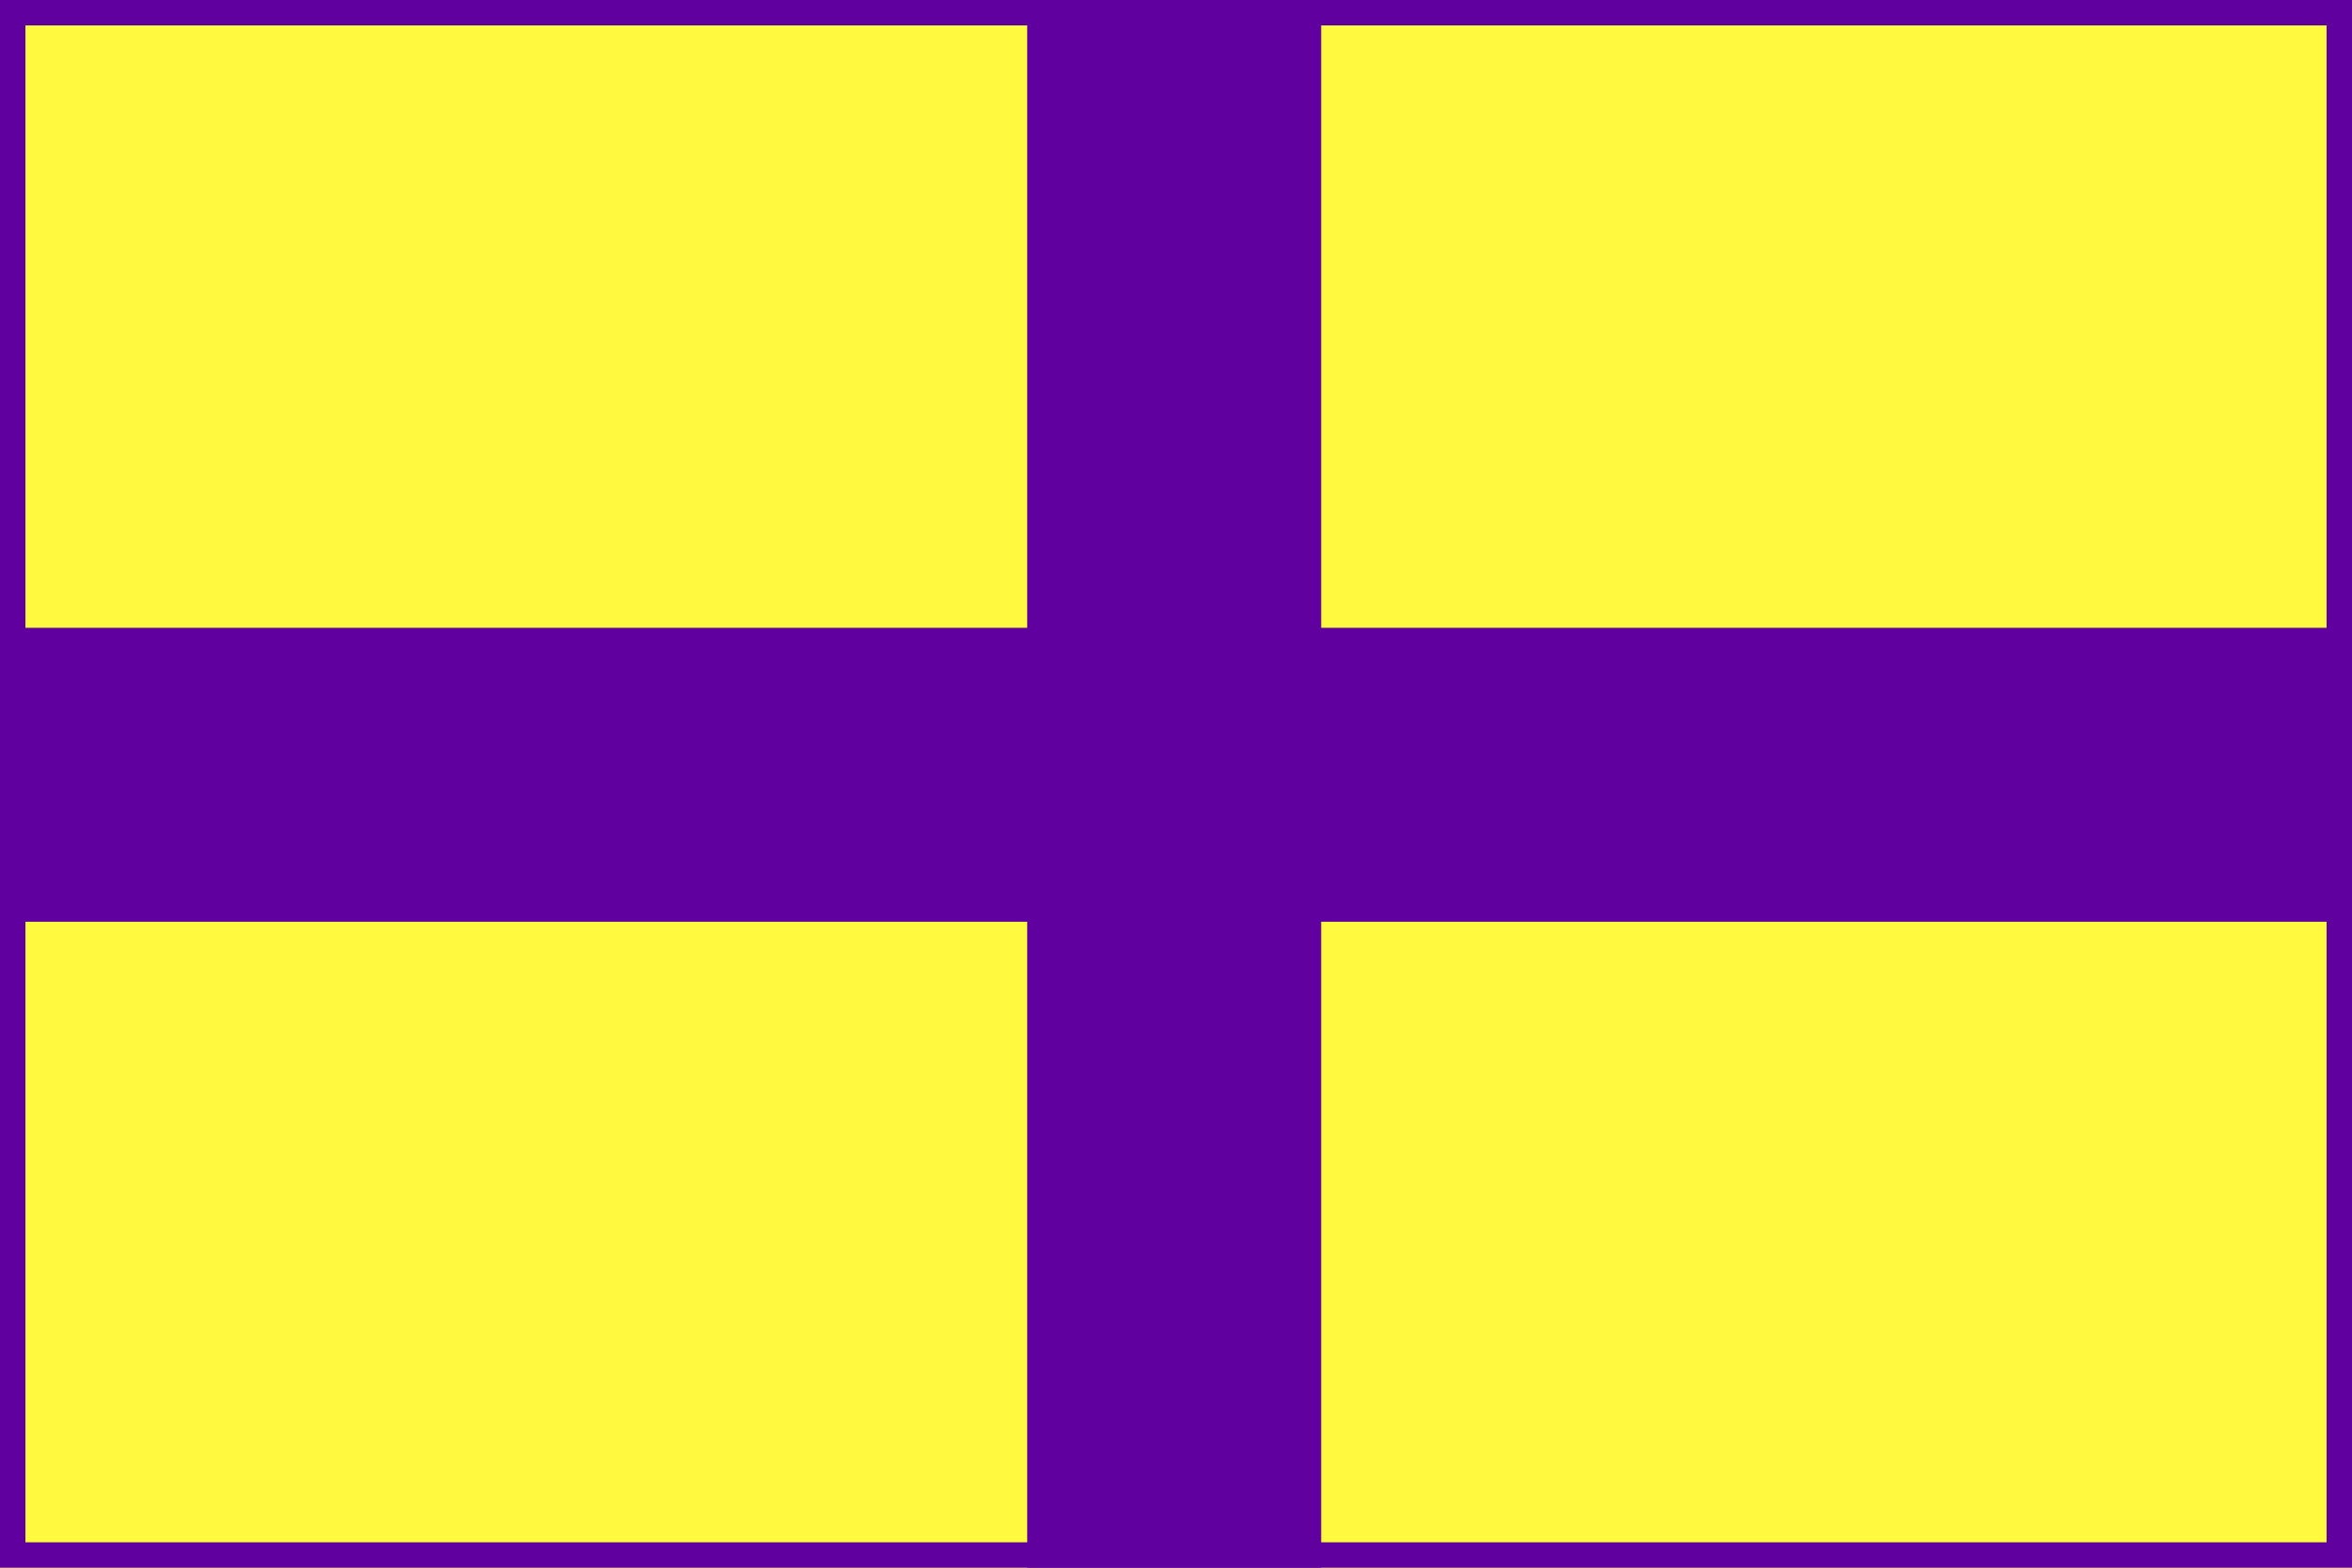
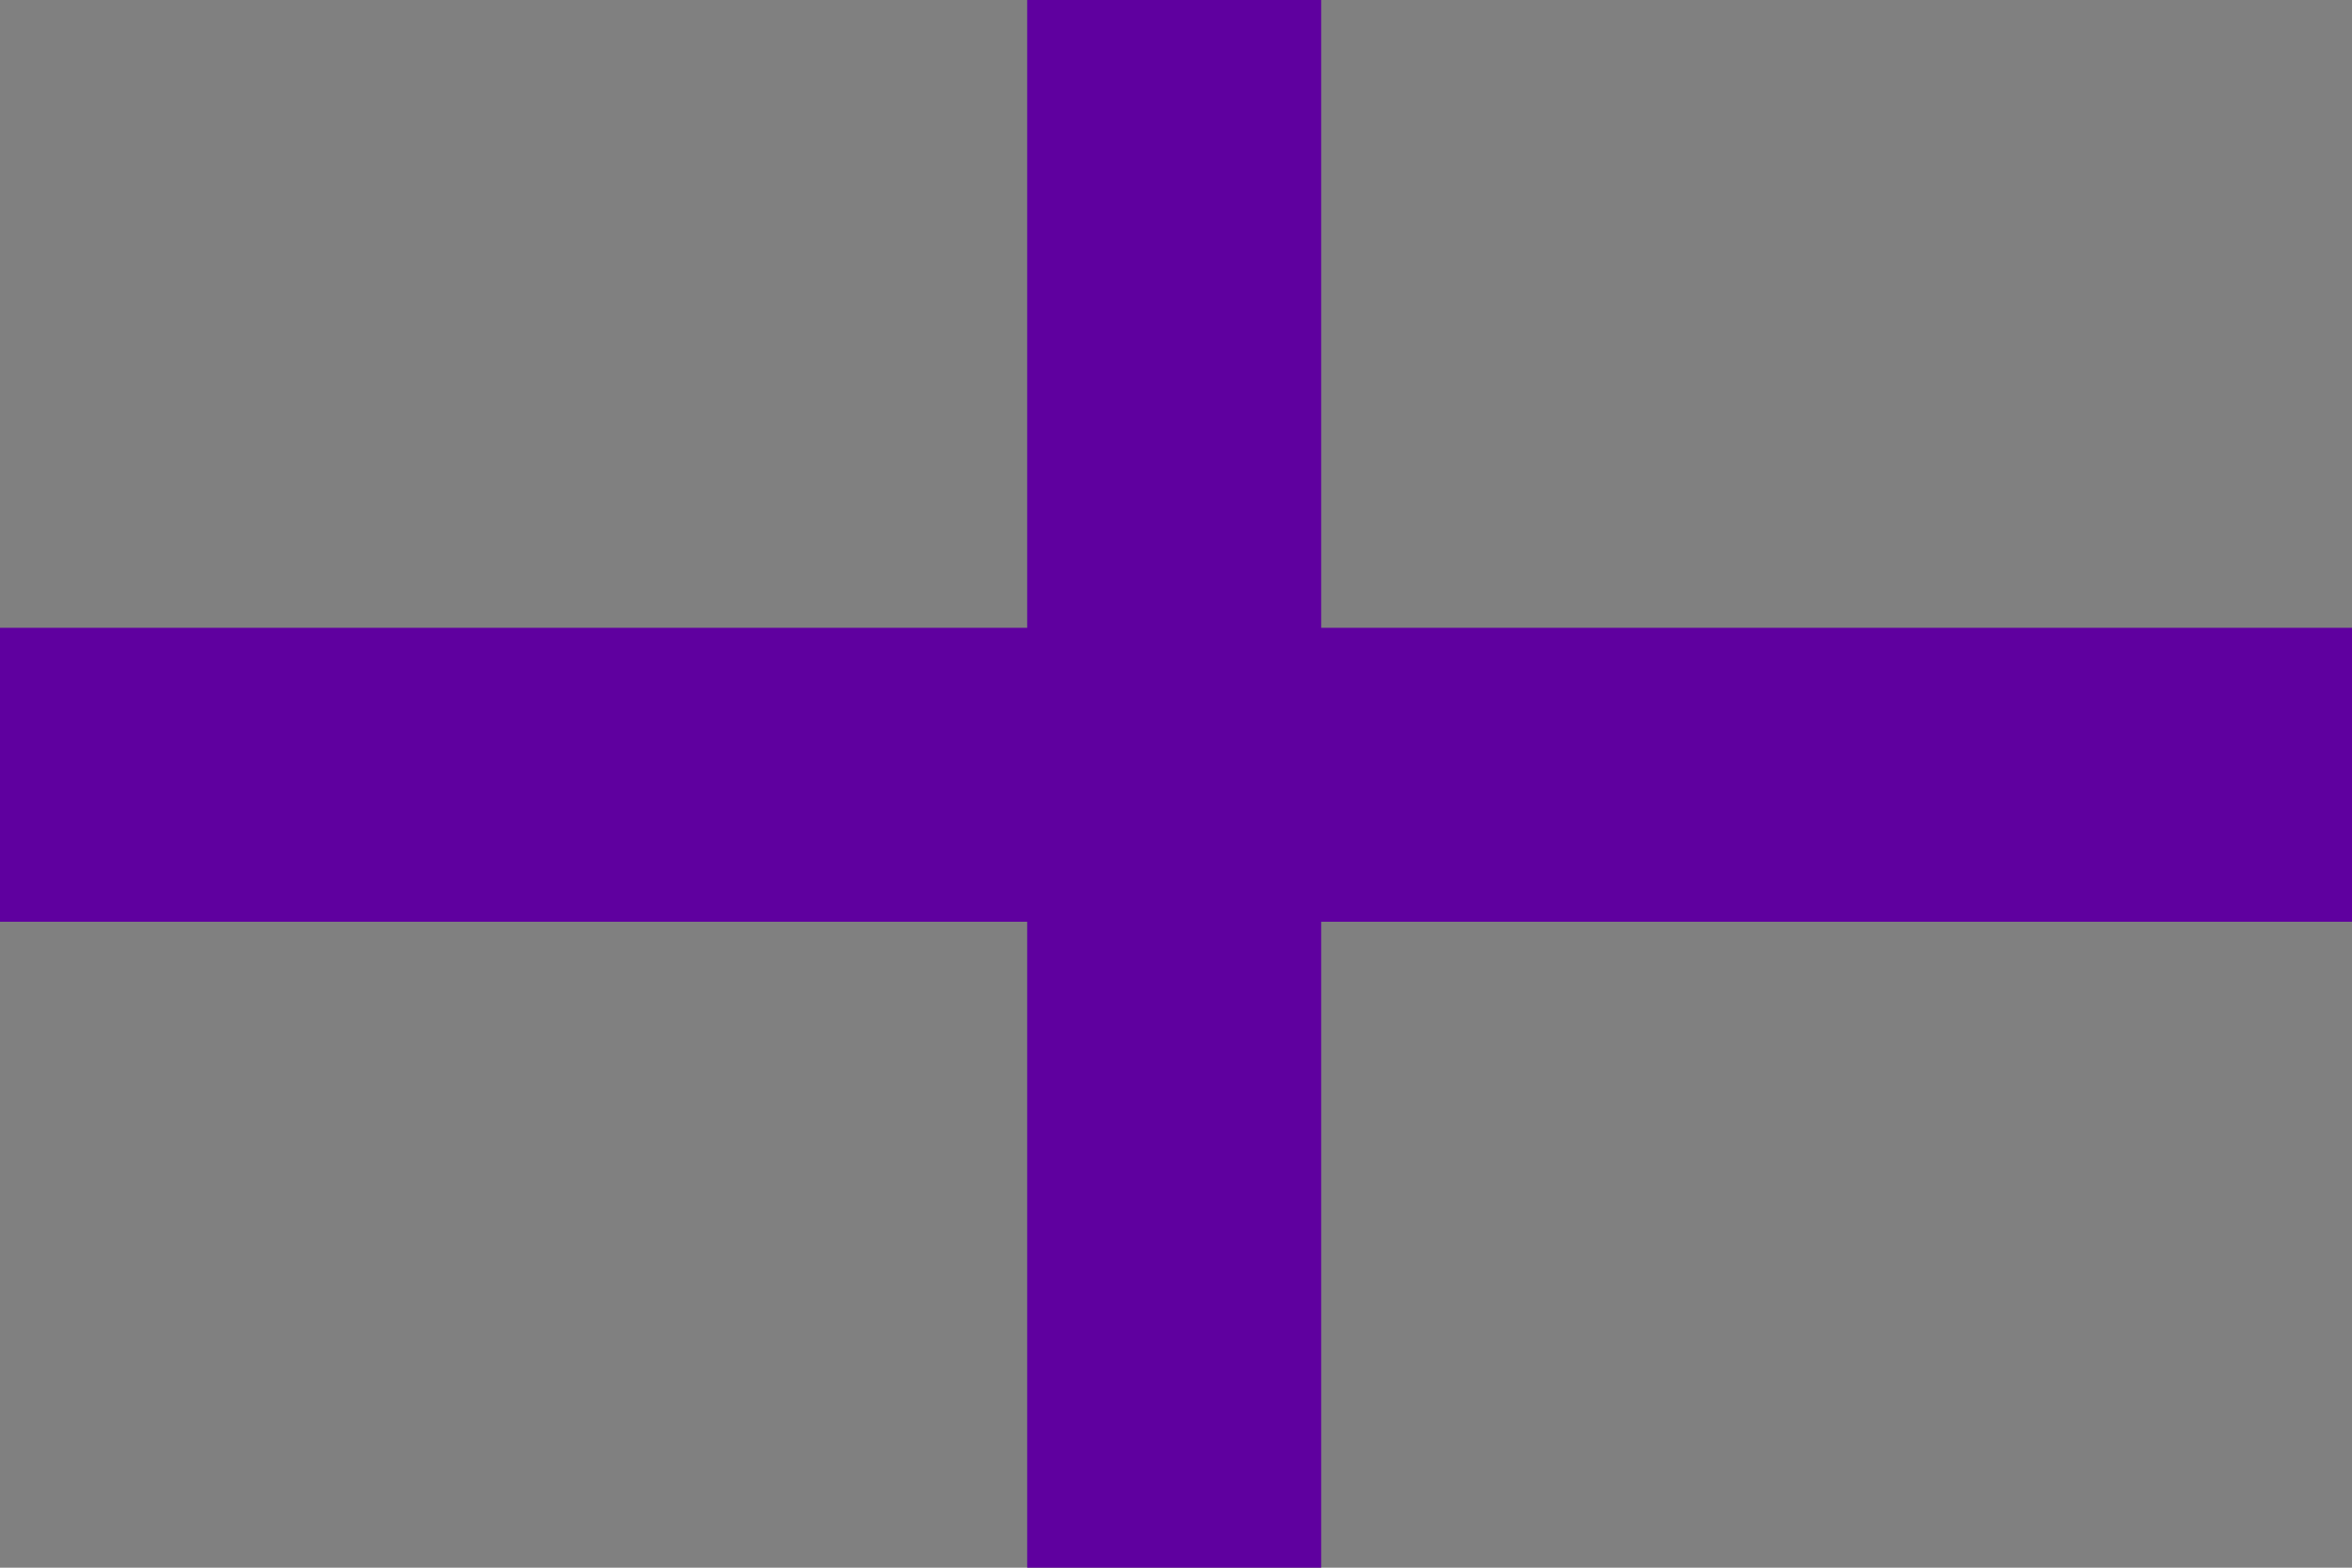
<svg xmlns="http://www.w3.org/2000/svg" version="1.1" id="Layer_1" x="0px" y="0px" width="324px" height="216px" viewBox="0 0 324 216" enable-background="new 0 0 324 216" xml:space="preserve">
  <rect x="0" y="0" width="324" height="216" fill="#808080" stroke="none" />
-   <rect x="-1.5" y="-1.5" fill="#FFF93F" stroke="#5F009F" stroke-width="10" width="327" height="219" />
  <rect x="141.5" y="-1" fill="#5F009F" width="40.5" height="217.5" />
  <rect x="-4" y="86.5" fill="#5F009F" width="333.5" height="40.5" />
</svg>